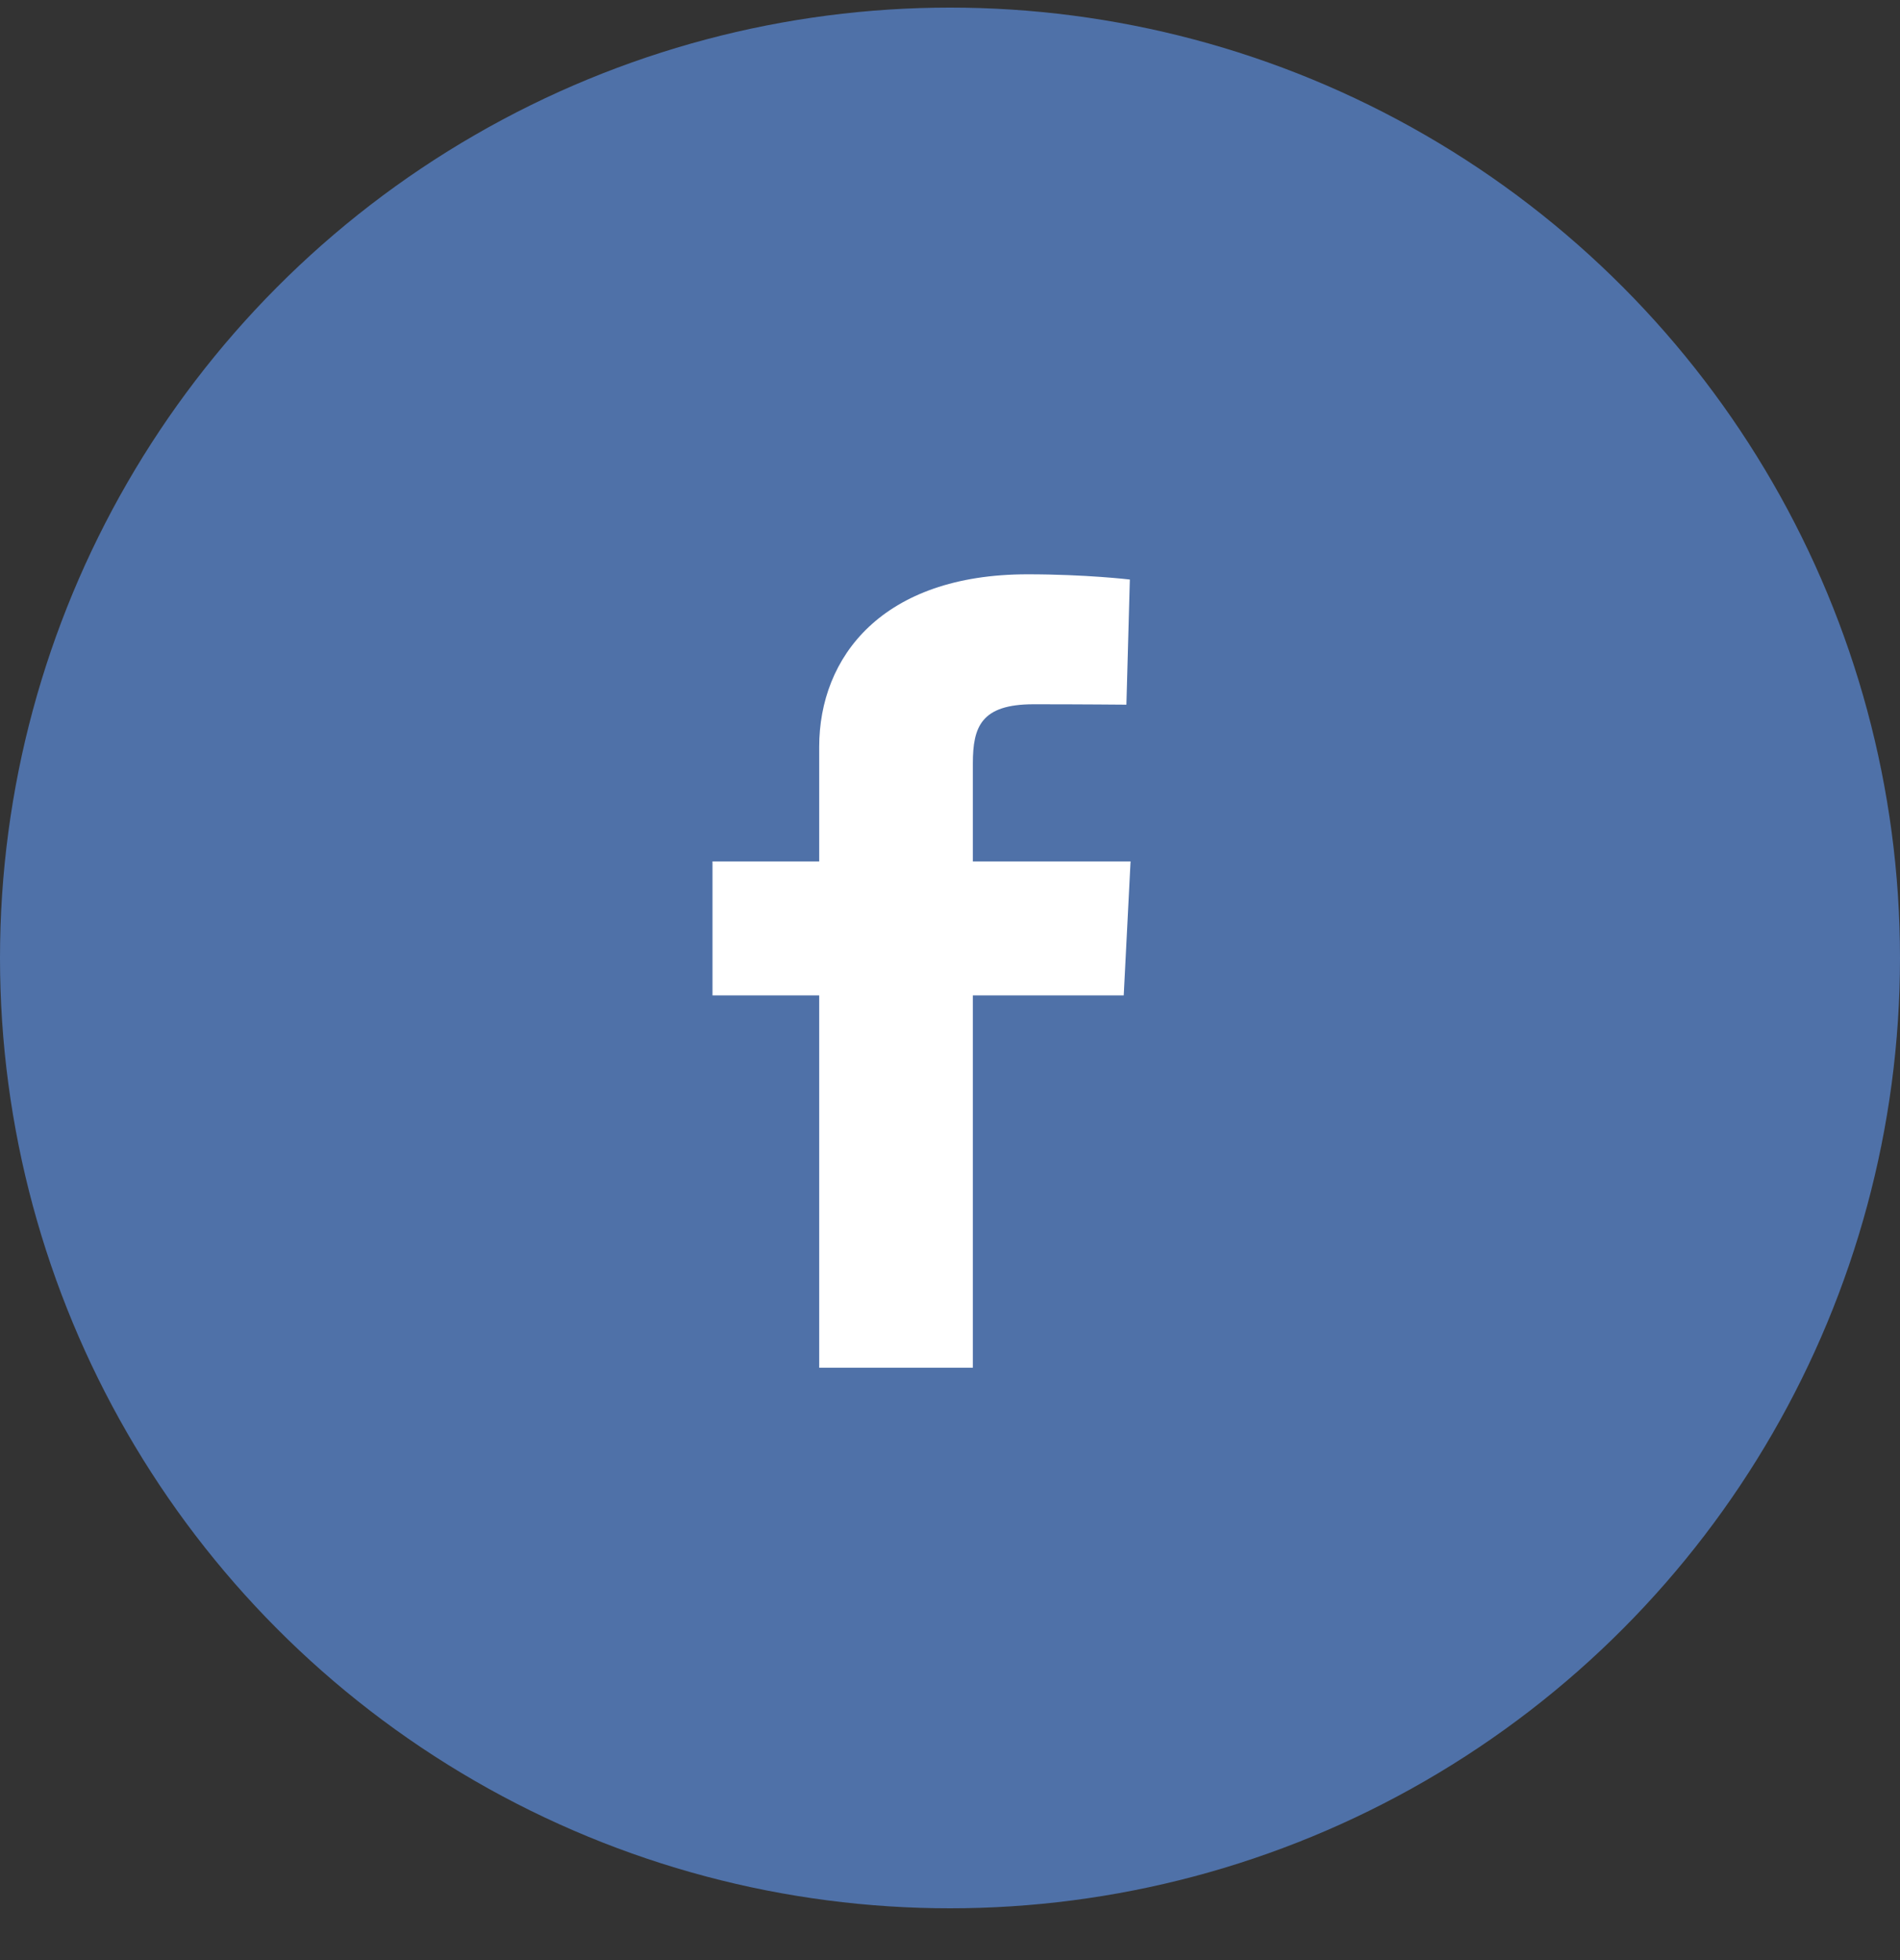
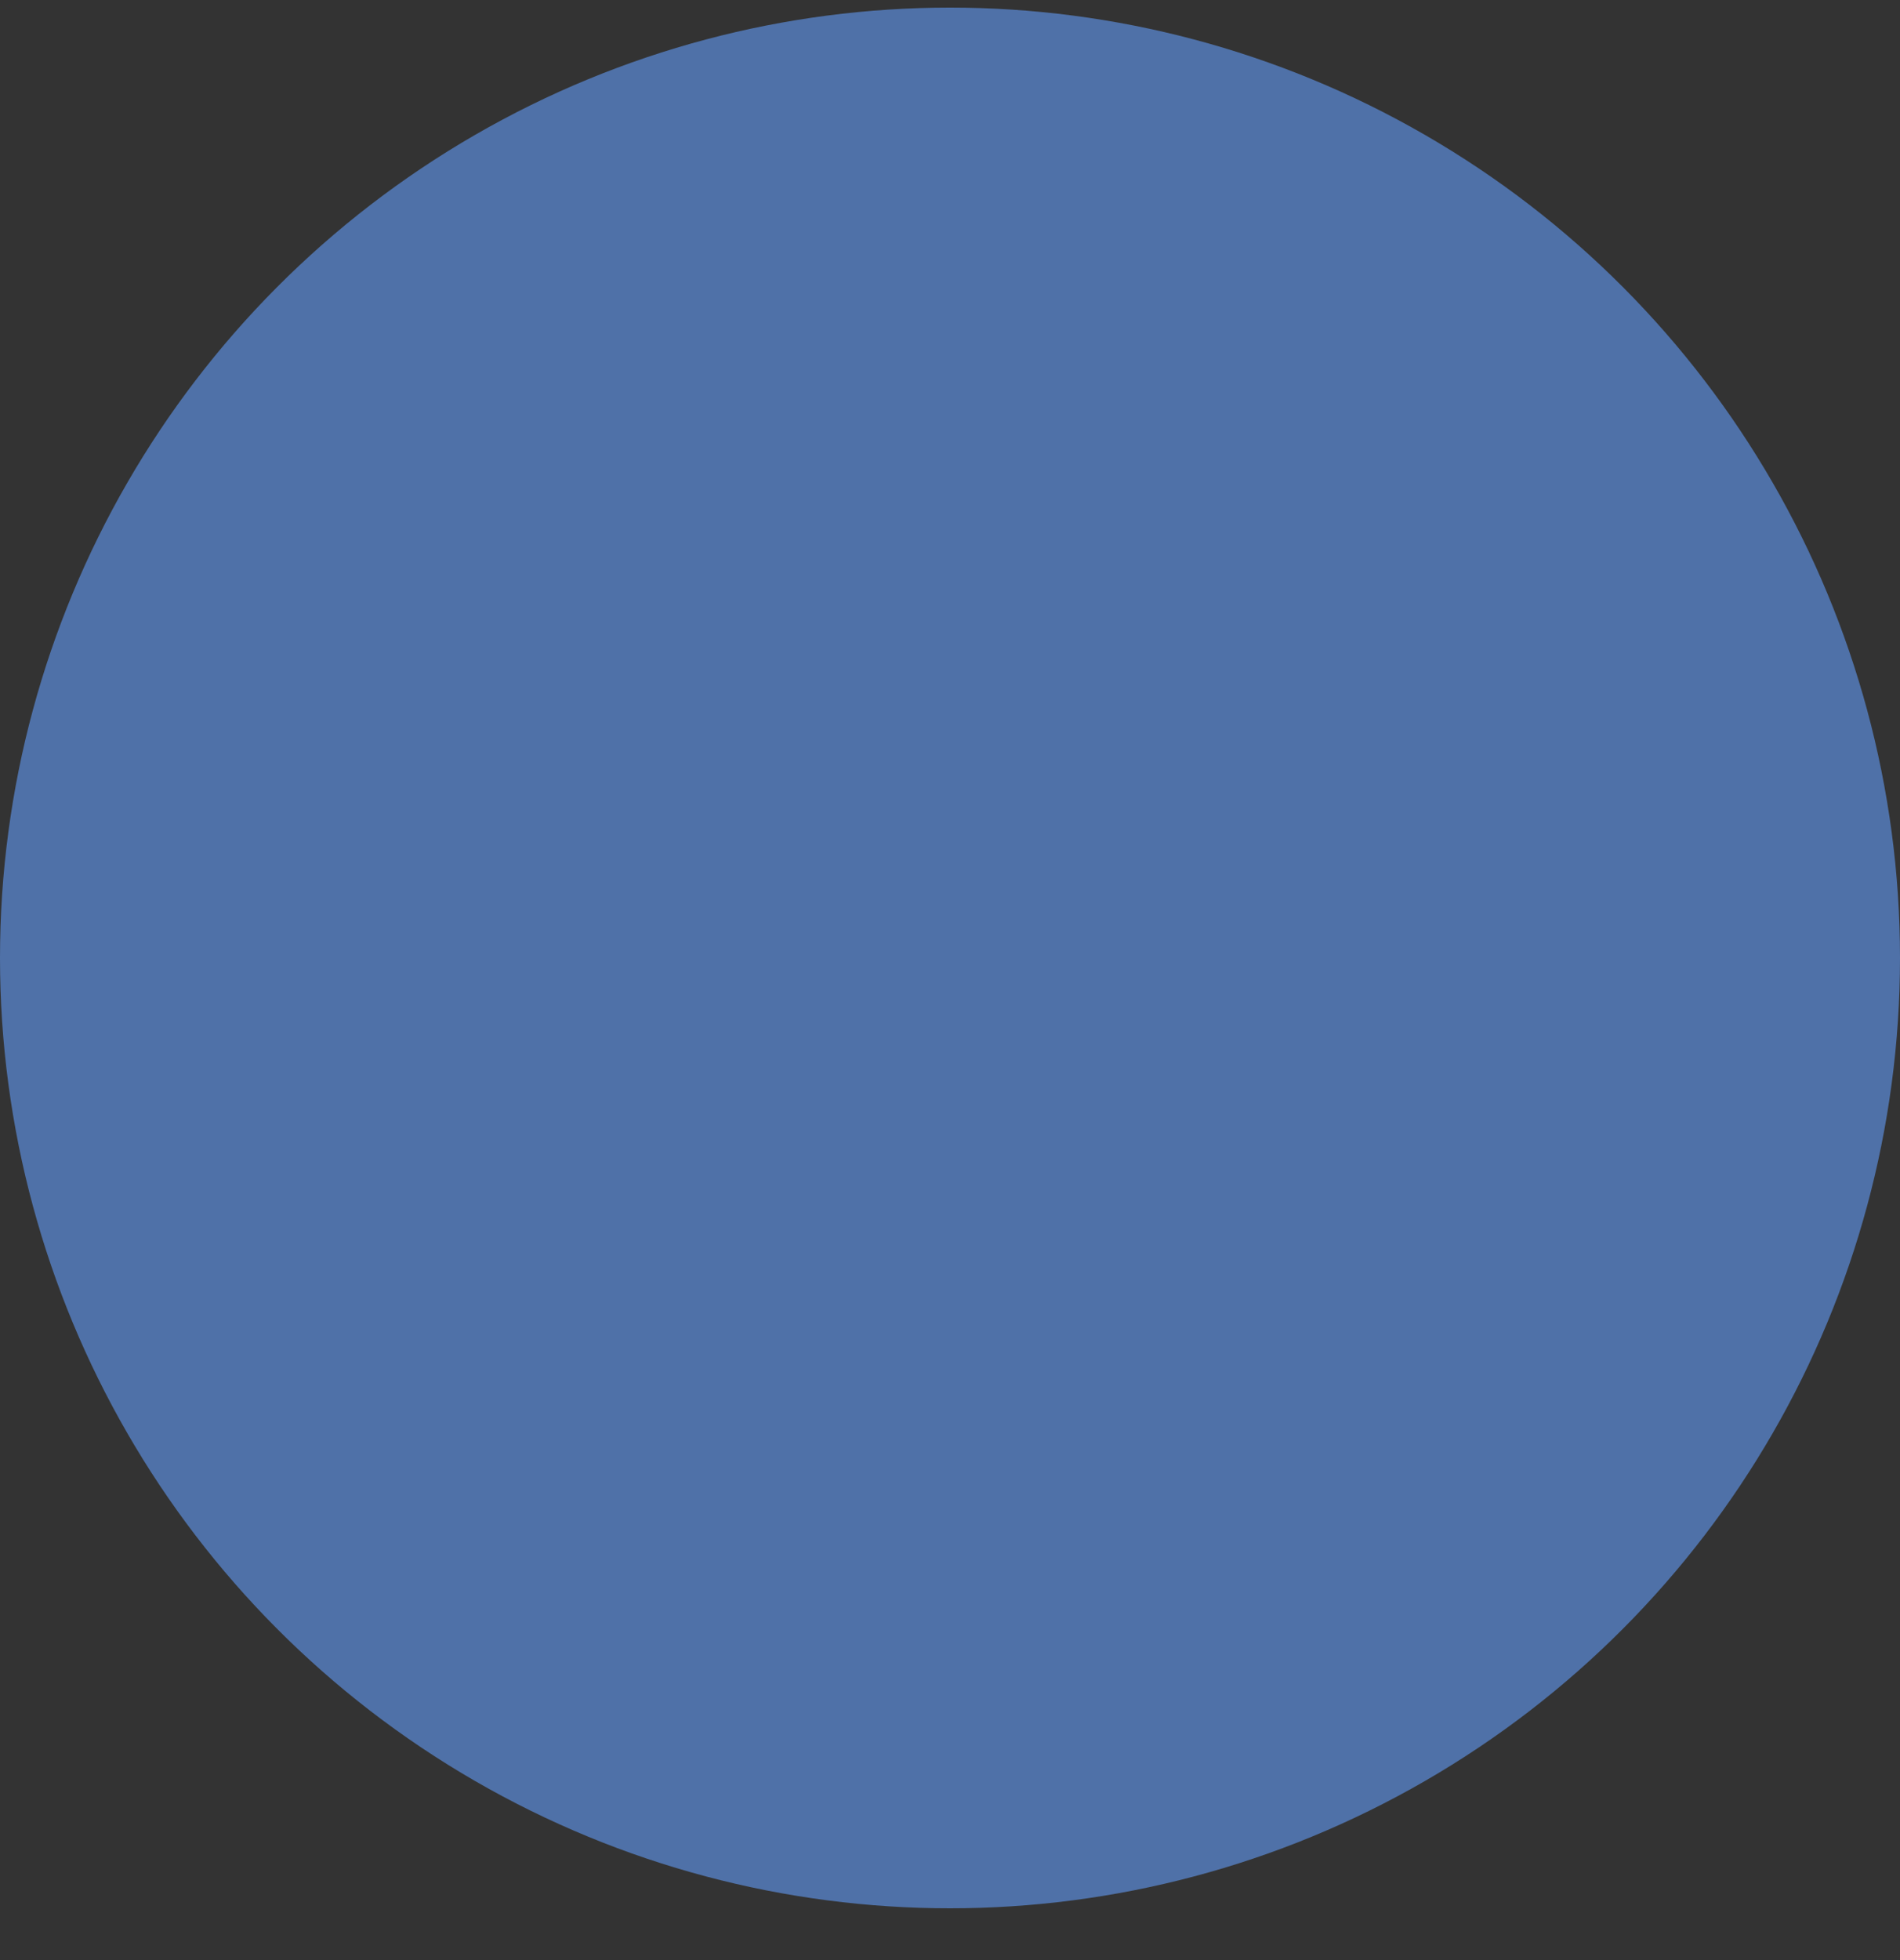
<svg xmlns="http://www.w3.org/2000/svg" width="32px" height="33px" viewBox="0 0 32 33" version="1.1">
  <rect x="0" y="0" width="32" height="33" fill="#333333" stroke="none" />
  <title>D481A682-3870-4BEE-AA89-6AFBDF09E6FB</title>
  <g id="TextMagic" stroke="none" stroke-width="1" fill="none" fill-rule="evenodd">
    <g id="Blog" transform="translate(-1104, -355)">
      <g id="Group-9" transform="translate(1019, 355)">
        <g id="Group-3" transform="translate(85, 0.128)">
          <circle id="Oval-111" fill="#4F71A8" cx="16" cy="16" r="16" />
-           <path d="M13.797,22.899 L13.797,16.631 L12,16.631 L12,14.374 L13.797,14.374 L13.797,12.447 C13.797,10.932 14.859,9.541 17.306,9.541 C18.296,9.541 19.029,9.629 19.029,9.629 L18.971,11.736 C18.971,11.736 18.224,11.729 17.409,11.729 C16.526,11.729 16.385,12.104 16.385,12.726 C16.385,13.218 16.385,11.678 16.385,14.374 L19.041,14.374 L18.926,16.631 L16.385,16.631 L16.385,22.899 L13.797,22.899 L13.797,22.899 Z" id="Shape-3" fill="#FFFFFF" />
        </g>
      </g>
    </g>
  </g>
</svg>